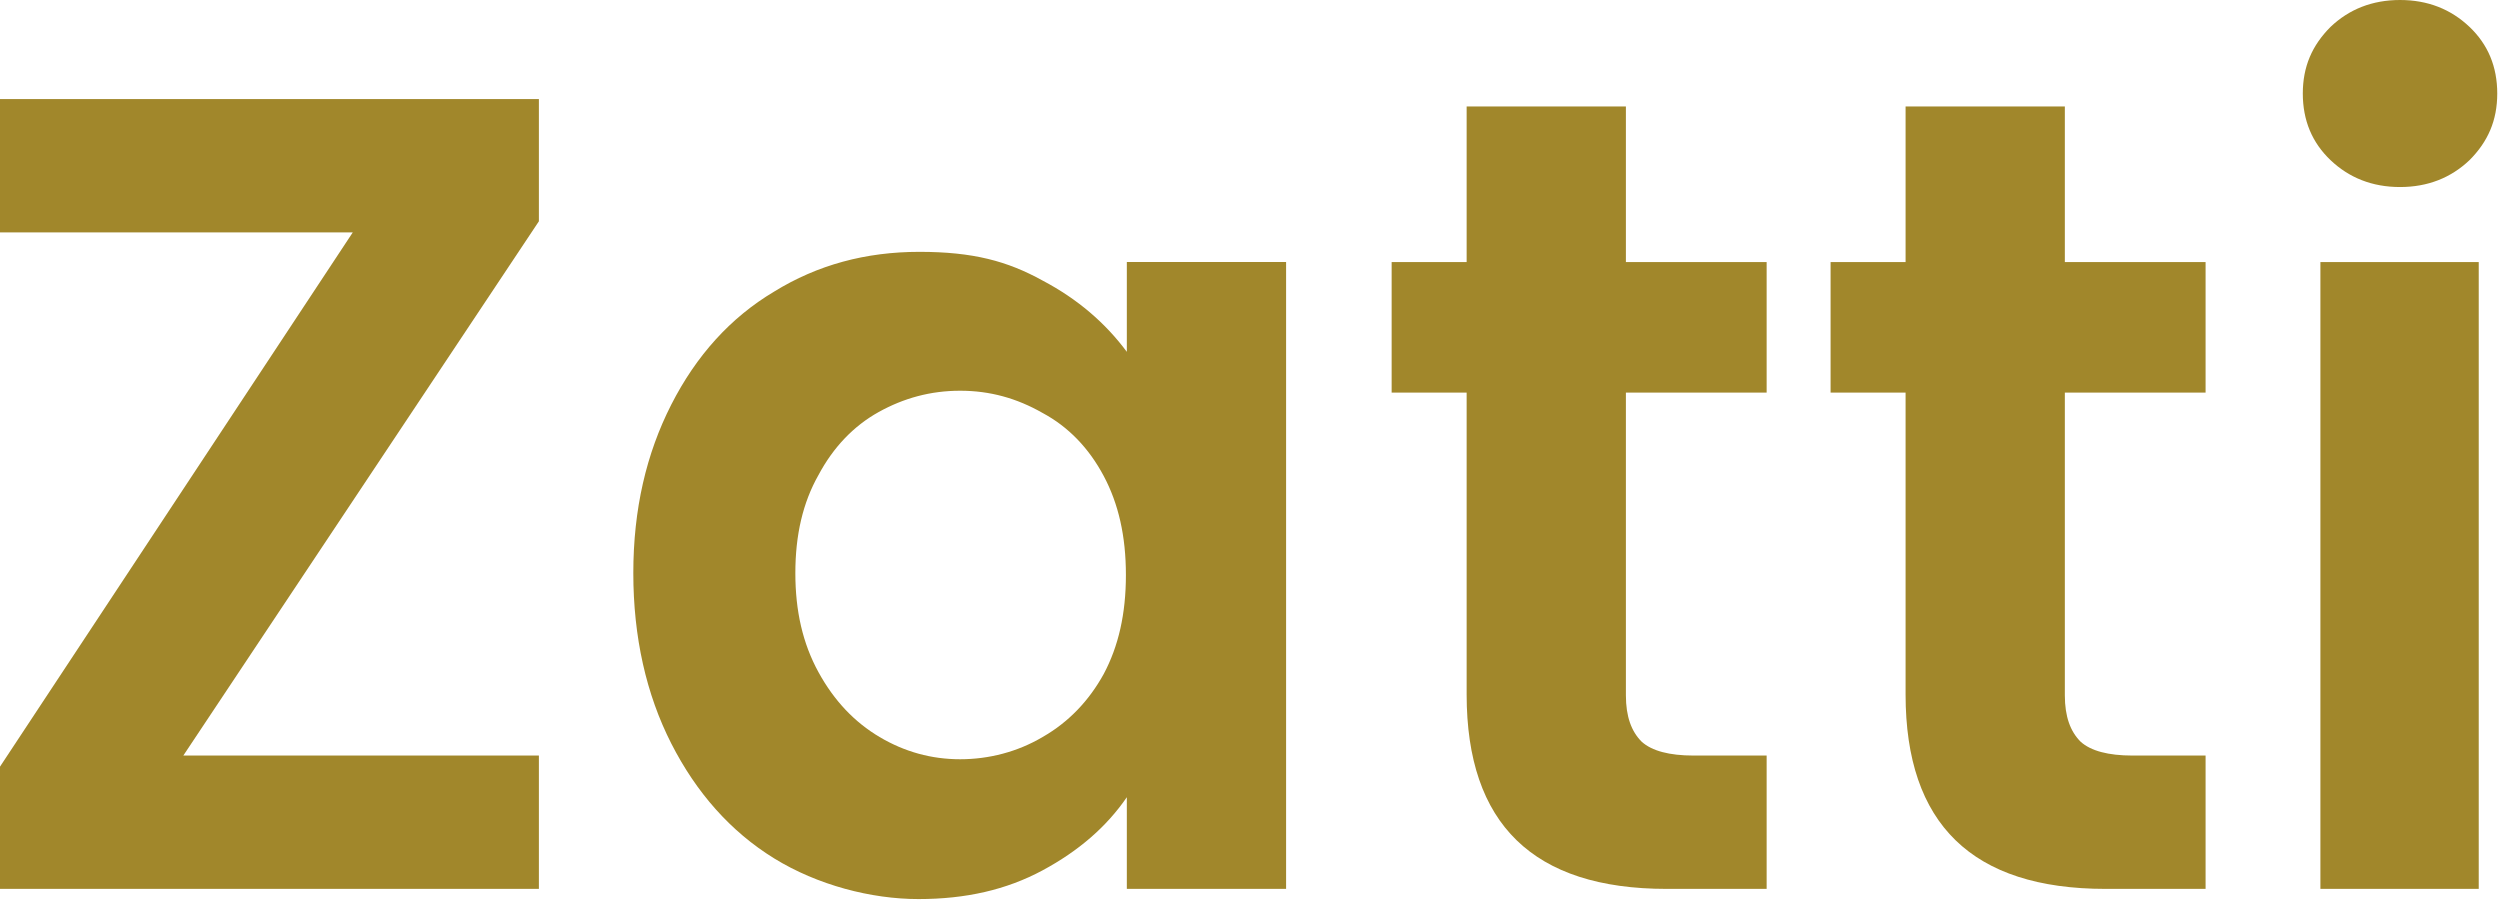
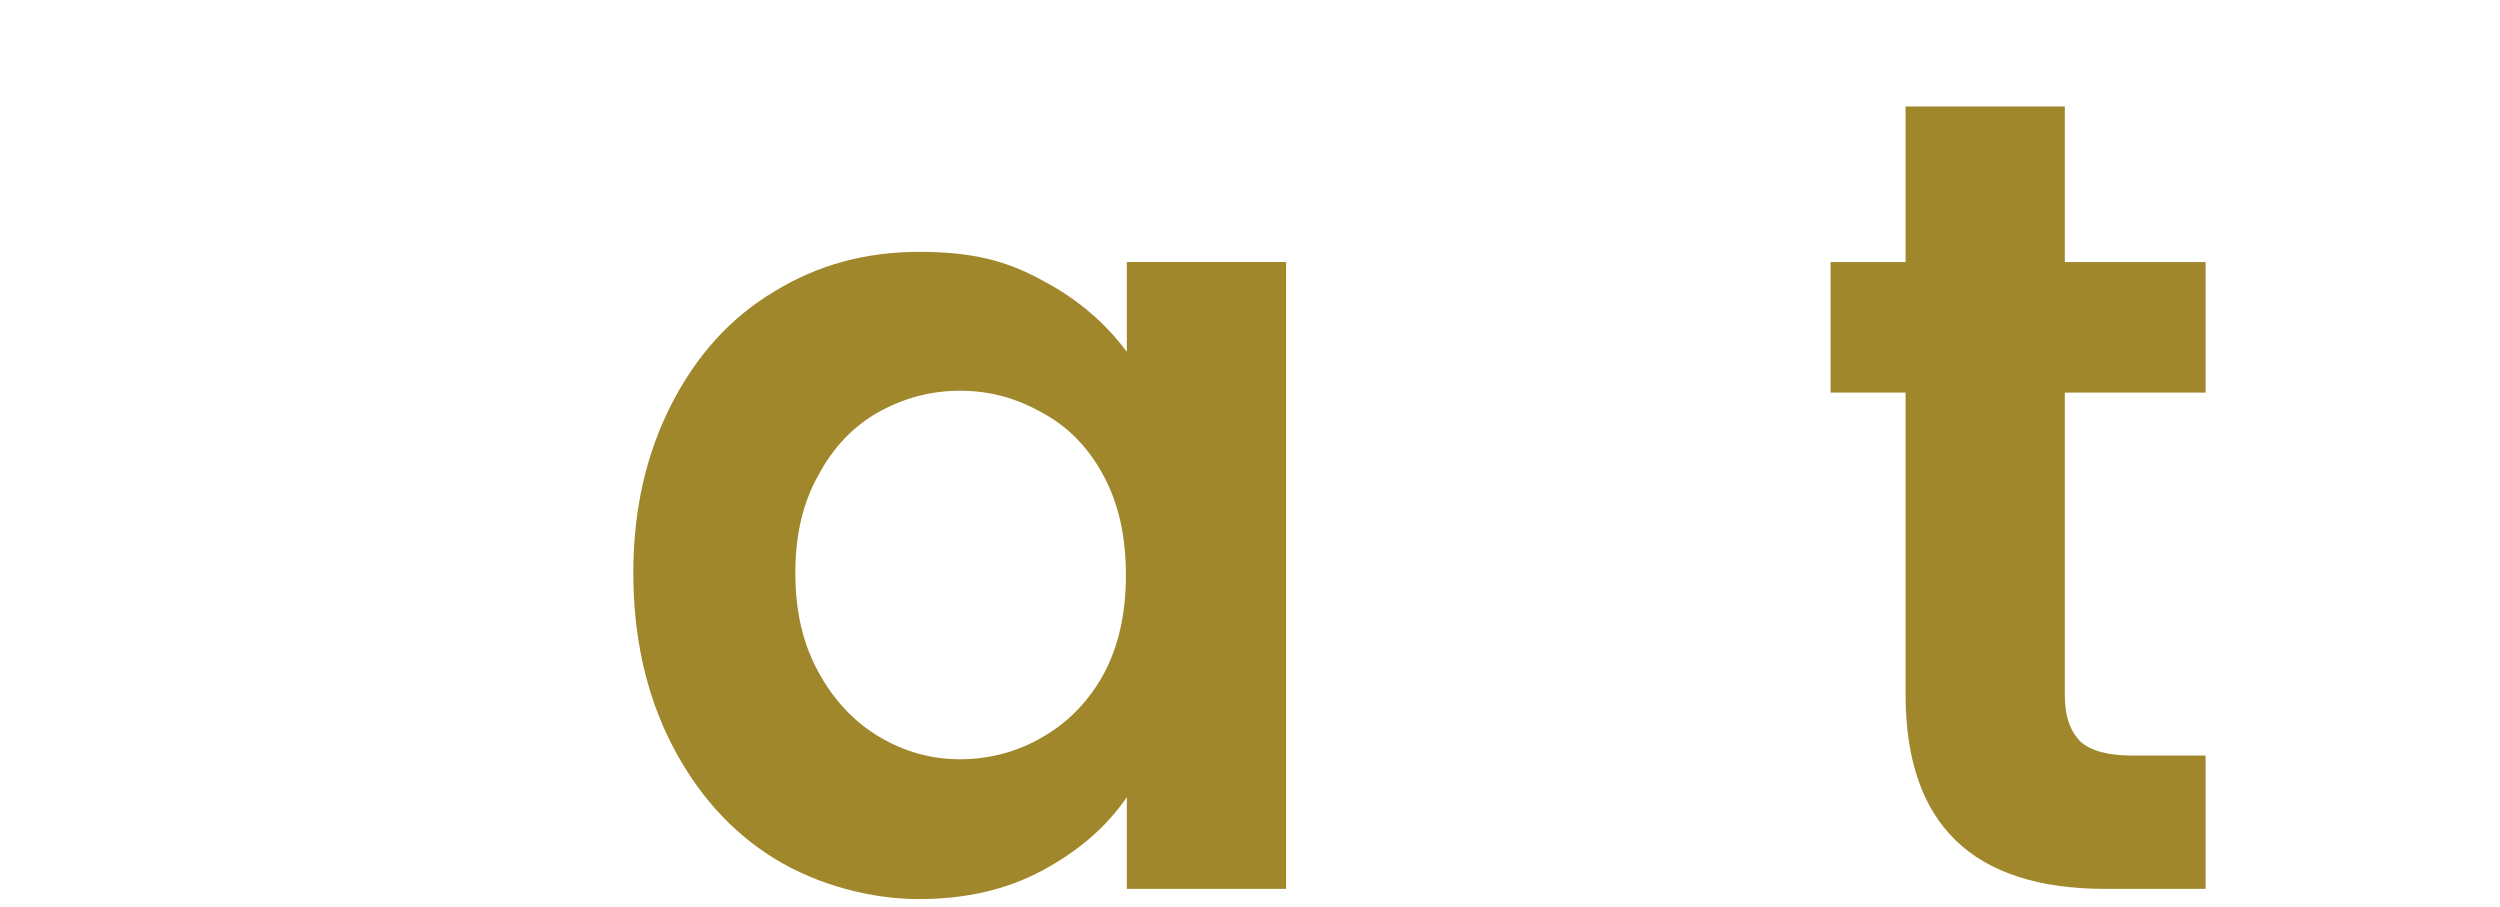
<svg xmlns="http://www.w3.org/2000/svg" width="270" height="98" viewBox="0 0 270 98" fill="none">
-   <path d="M19.8 81.599H58.2V95.999H0V82.799L38.1 25.099H0V10.699H58.2V23.899L19.8 81.599Z" fill="#A1872B" />
  <path d="M72.498 43.699C75.198 38.399 78.898 34.299 83.598 31.499C88.298 28.599 93.498 27.199 99.298 27.199C105.098 27.199 108.798 28.199 112.598 30.299C116.398 32.299 119.398 34.899 121.698 37.999V28.299H138.898V95.999H121.698V86.099C119.498 89.299 116.498 91.899 112.598 93.999C108.698 96.099 104.298 97.099 99.198 97.099C94.098 97.099 88.298 95.599 83.598 92.699C78.898 89.799 75.198 85.599 72.498 80.299C69.798 74.999 68.398 68.799 68.398 61.899C68.398 54.999 69.798 48.999 72.498 43.699ZM119.198 51.399C117.598 48.399 115.398 46.099 112.598 44.599C109.798 42.999 106.898 42.199 103.698 42.199C100.498 42.199 97.598 42.999 94.898 44.499C92.198 45.999 89.998 48.299 88.398 51.299C86.698 54.299 85.898 57.799 85.898 61.899C85.898 65.999 86.698 69.499 88.398 72.599C90.098 75.699 92.298 77.999 94.998 79.599C97.698 81.199 100.598 81.999 103.698 81.999C106.798 81.999 109.898 81.199 112.598 79.599C115.398 77.999 117.598 75.699 119.198 72.799C120.798 69.799 121.598 66.299 121.598 62.099C121.598 57.899 120.798 54.399 119.198 51.399Z" fill="#A1872B" />
-   <path d="M175.597 42.3V75.1C175.597 77.4 176.197 79 177.297 80.1C178.397 81.1 180.297 81.6 182.897 81.6H190.797V96H179.997C165.597 96 158.397 89 158.397 75V42.4H150.297V28.3H158.397V11.5H175.597V28.3H190.797V42.4H175.597V42.3Z" fill="#A1872B" />
  <path d="M223.003 42.3V75.1C223.003 77.4 223.603 79 224.703 80.1C225.803 81.1 227.703 81.6 230.303 81.6H238.203V96H227.403C213.003 96 205.803 89 205.803 75V42.4H197.703V28.3H205.803V11.5H223.003V28.3H238.203V42.4H223.003V42.3Z" fill="#A1872B" />
-   <path d="M251.703 17.3C249.703 15.4 248.703 13 248.703 10.1C248.703 7.2 249.703 4.9 251.703 2.9C253.703 1 256.203 0 259.203 0C262.203 0 264.703 1 266.703 2.9C268.703 4.8 269.703 7.2 269.703 10.1C269.703 13 268.703 15.3 266.703 17.3C264.703 19.2 262.203 20.2 259.203 20.2C256.203 20.2 253.703 19.2 251.703 17.3ZM267.703 28.3V96H250.603V28.3H267.703Z" fill="#A1872B" />
</svg>